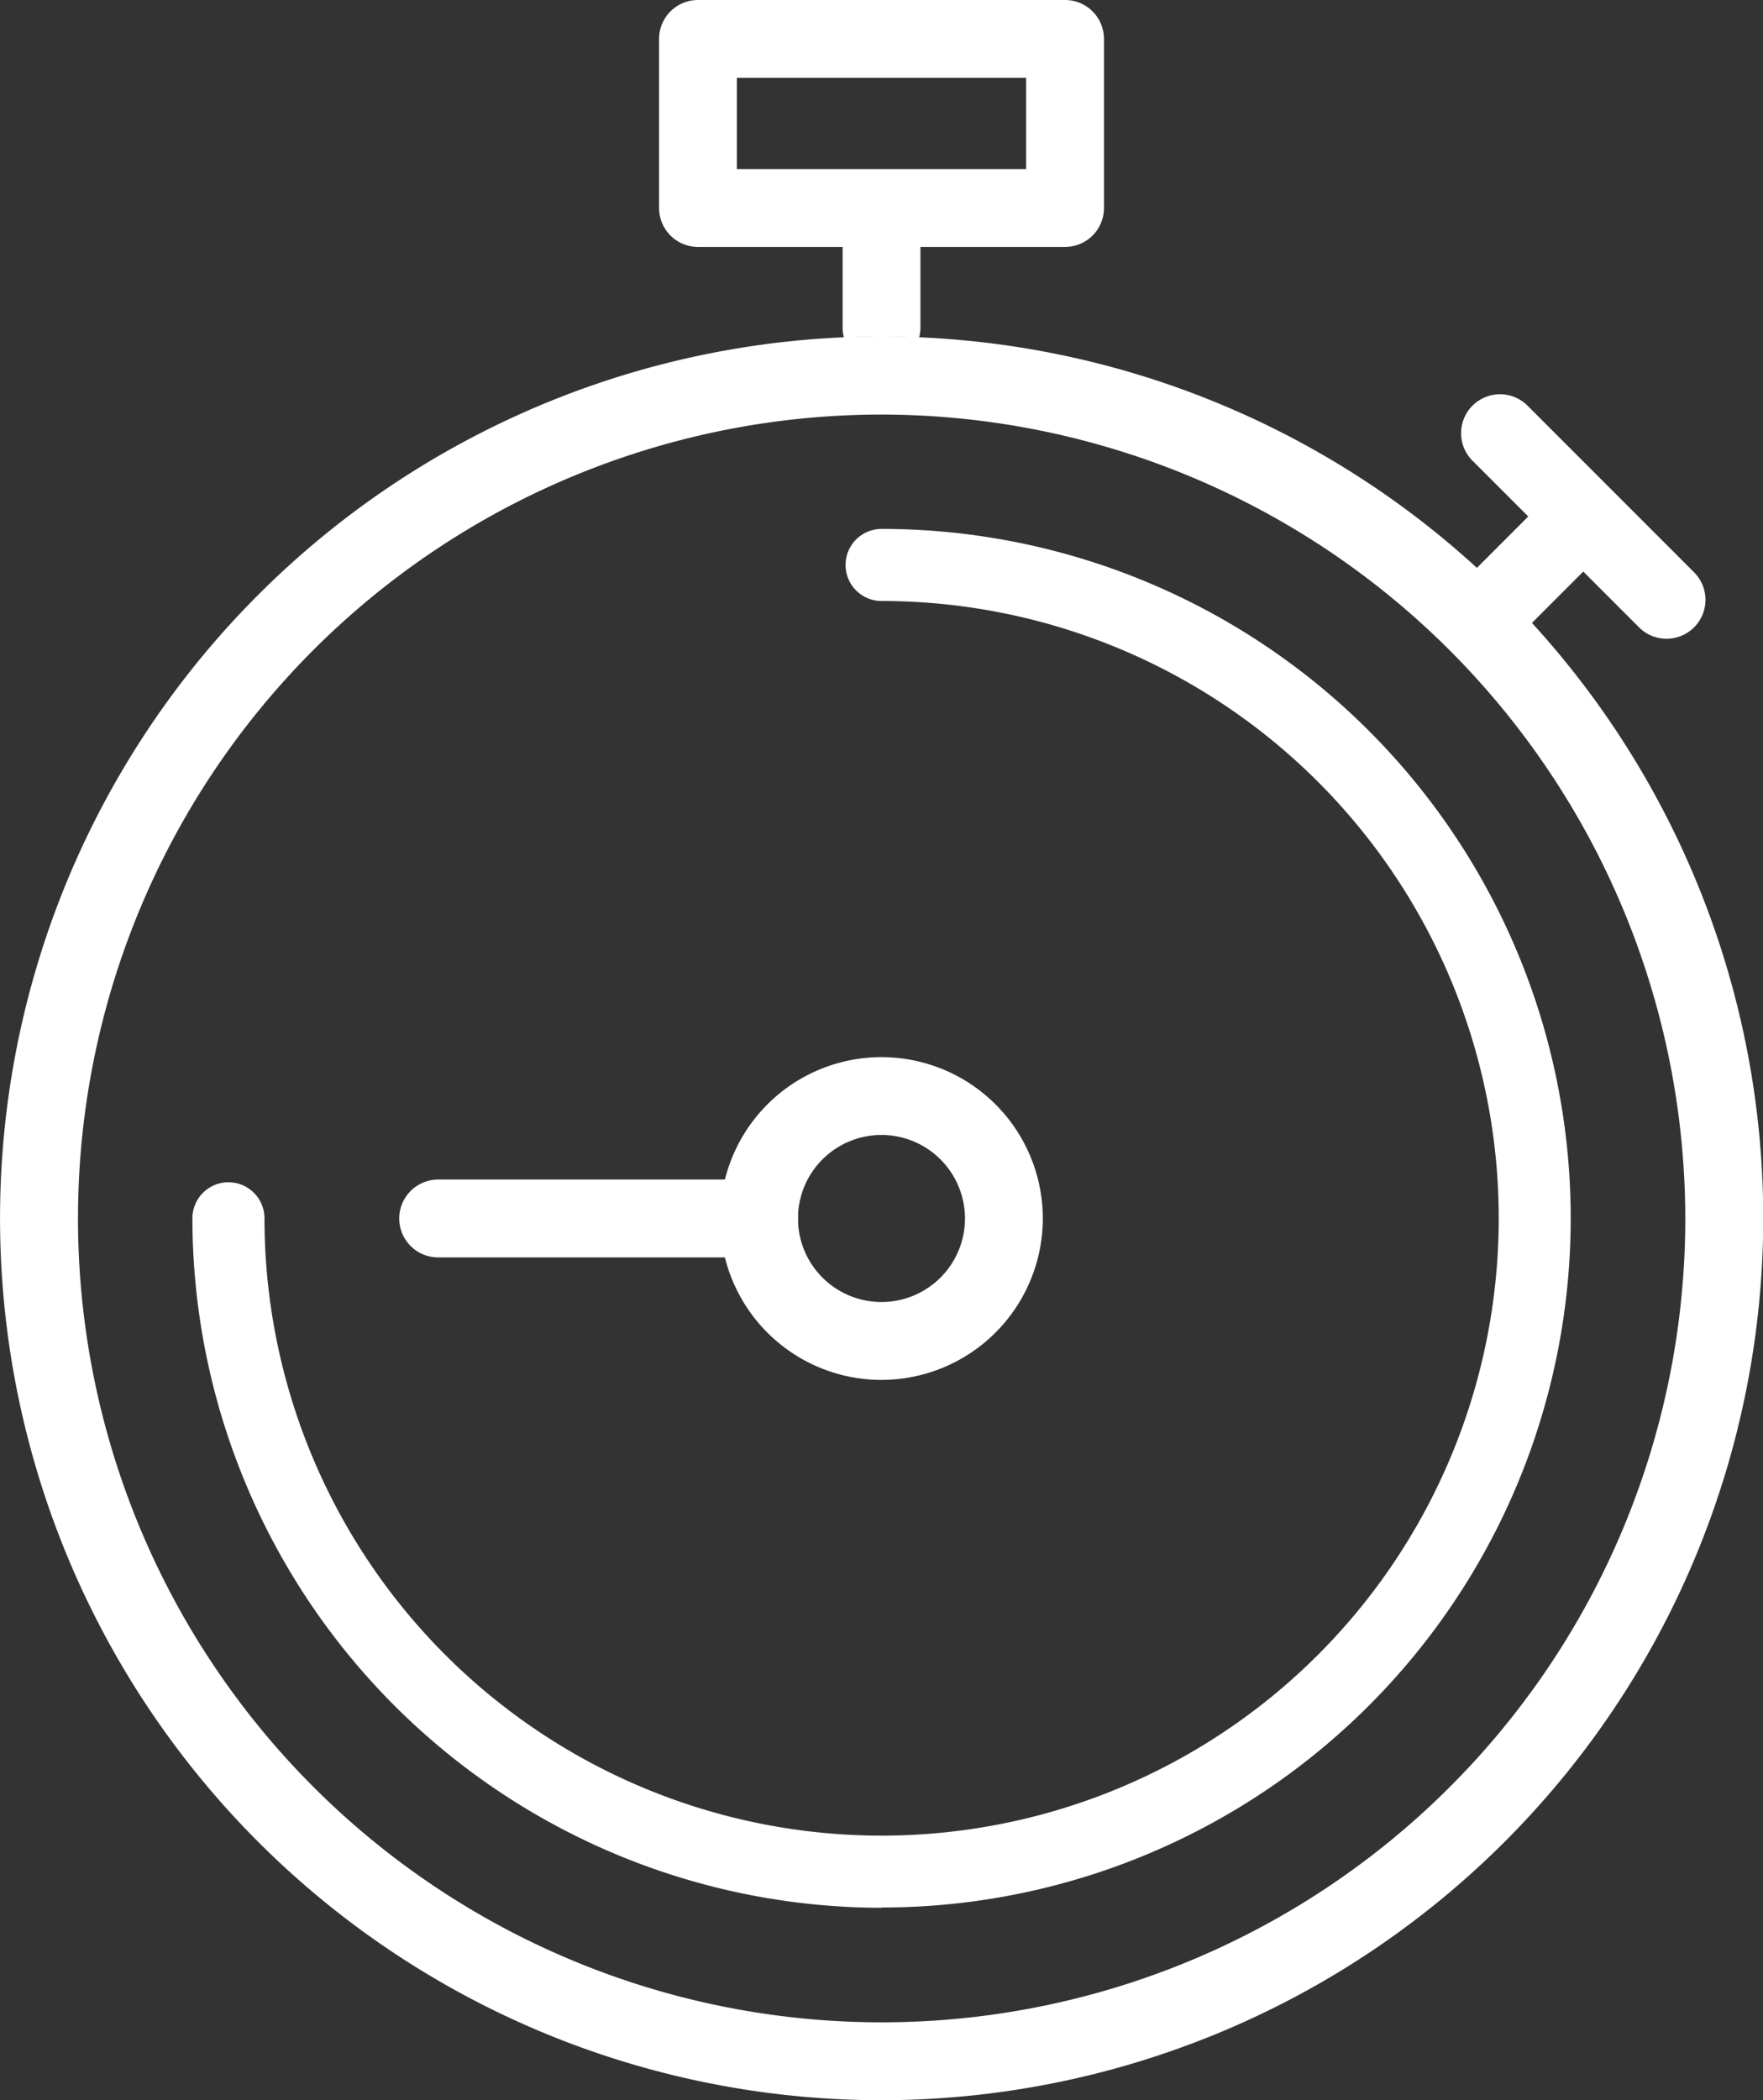
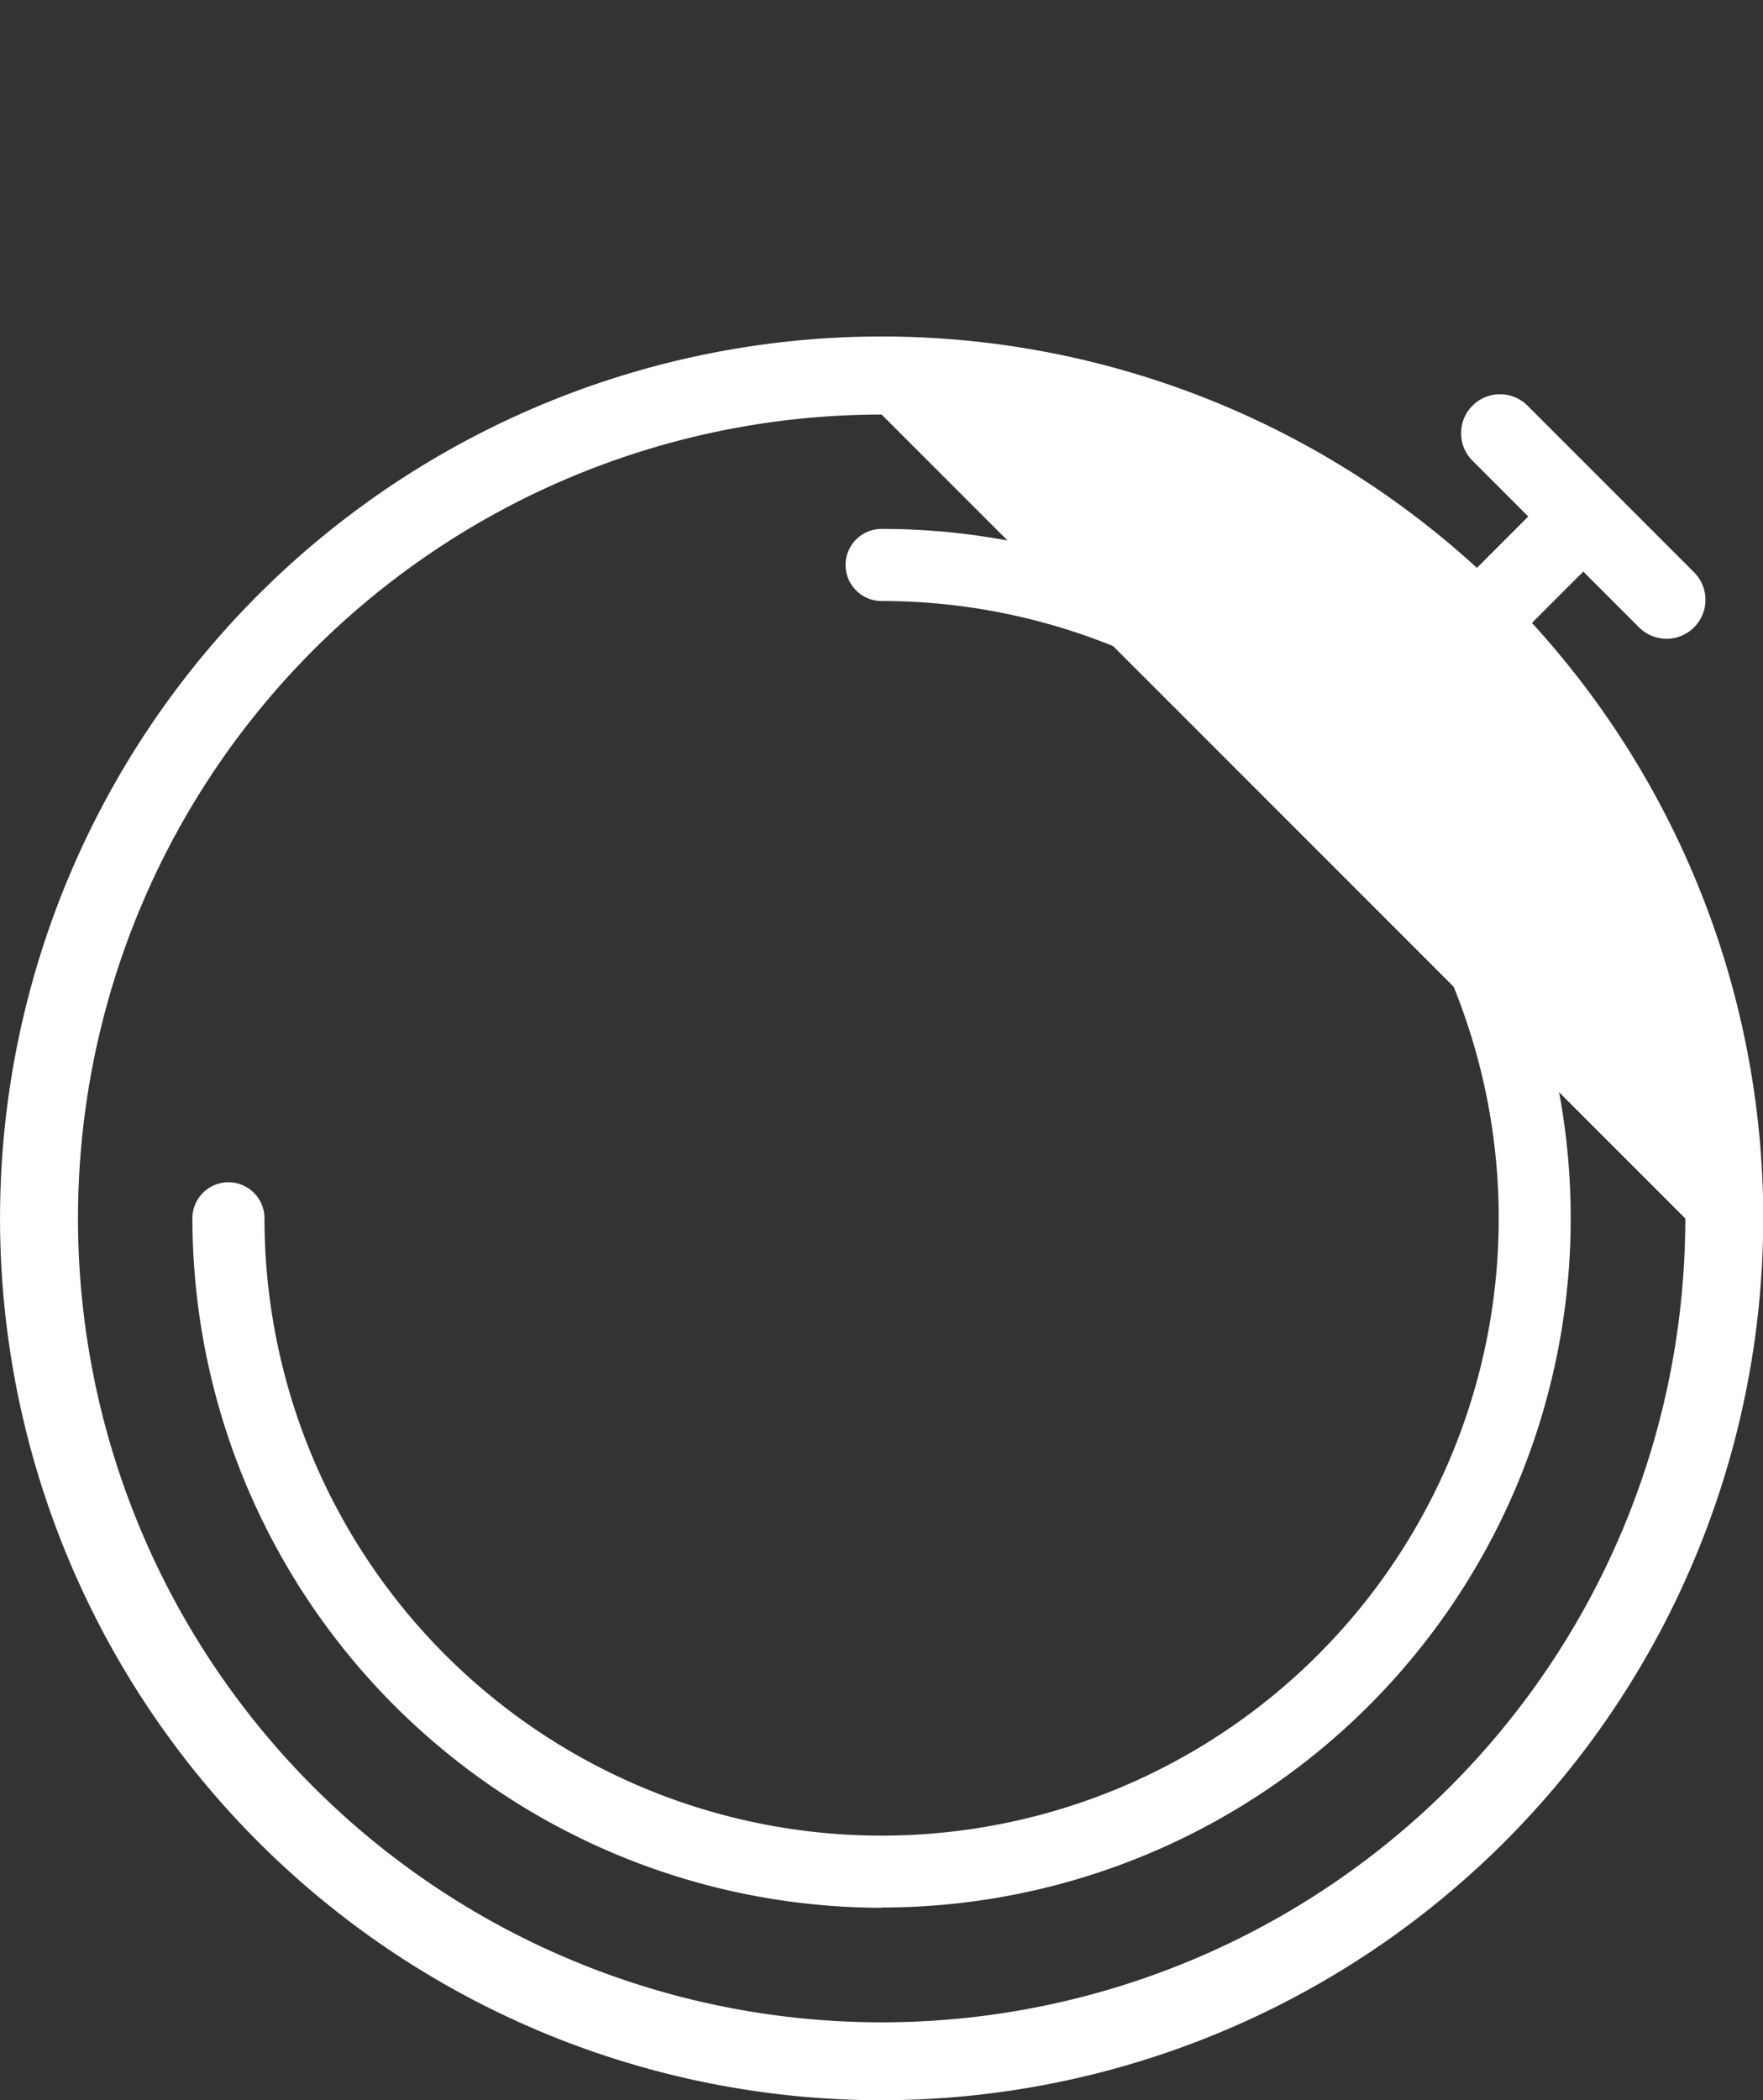
<svg xmlns="http://www.w3.org/2000/svg" width="41.995" height="50.013" viewBox="0 0 41.995 50.013">
  <rect x="0" y="0" width="41.995" height="50.013" fill="#333333" stroke="none" />
-   <path d="M171.307,483.764a3.843,3.843,0,1,1,3.843-3.844A3.848,3.848,0,0,1,171.307,483.764Zm0-5.833a1.989,1.989,0,1,0,1.989,1.989A1.991,1.991,0,0,0,171.307,477.931Z" transform="translate(-150.31 -450.904)" fill="#fff" />
-   <path d="M158.225,484.725h-7.644a.927.927,0,0,1,0-1.854h7.644a.927.927,0,1,1,0,1.854Z" transform="translate(-140.144 -454.782)" fill="#fff" />
  <path d="M214.132,443.543l-3.967-3.968a.927.927,0,1,0-1.311,1.311l1.328,1.328-1.236,1.237q.684.626,1.311,1.311l1.236-1.236,1.328,1.328a.927.927,0,0,0,1.311-1.311Z" transform="translate(-173.779 -429.915)" fill="#fff" />
-   <path d="M148.5,478.106a21,21,0,1,1,21-21A21.021,21.021,0,0,1,148.5,478.106Zm0-40.141a19.143,19.143,0,1,0,19.143,19.143A19.165,19.165,0,0,0,148.5,437.965Z" transform="translate(-127.499 -428.093)" fill="#fff" />
-   <path d="M173.743,417.431H165a.927.927,0,0,0-.927.927v4.026a.927.927,0,0,0,.927.927h3.445v1.927a.925.925,0,0,0,.033.233c.3-.013.594-.023.894-.023s.6.01.894.023a.926.926,0,0,0,.033-.233v-1.927h3.445a.927.927,0,0,0,.927-.927v-4.026A.927.927,0,0,0,173.743,417.431Zm-.927,4.026h-6.89v-2.172h6.89Z" transform="translate(-148.374 -417.431)" fill="#fff" />
+   <path d="M148.5,478.106a21,21,0,1,1,21-21A21.021,21.021,0,0,1,148.5,478.106Zm0-40.141a19.143,19.143,0,1,0,19.143,19.143Z" transform="translate(-127.499 -428.093)" fill="#fff" />
  <g transform="translate(4.583 12.601)">
    <path d="M154.591,479.618A16.433,16.433,0,0,1,138.177,463.2a.858.858,0,1,1,1.717,0,14.7,14.7,0,1,0,14.7-14.7.858.858,0,0,1,0-1.717,16.414,16.414,0,0,1,0,32.829Z" transform="translate(-138.177 -446.789)" fill="#fff" />
  </g>
</svg>